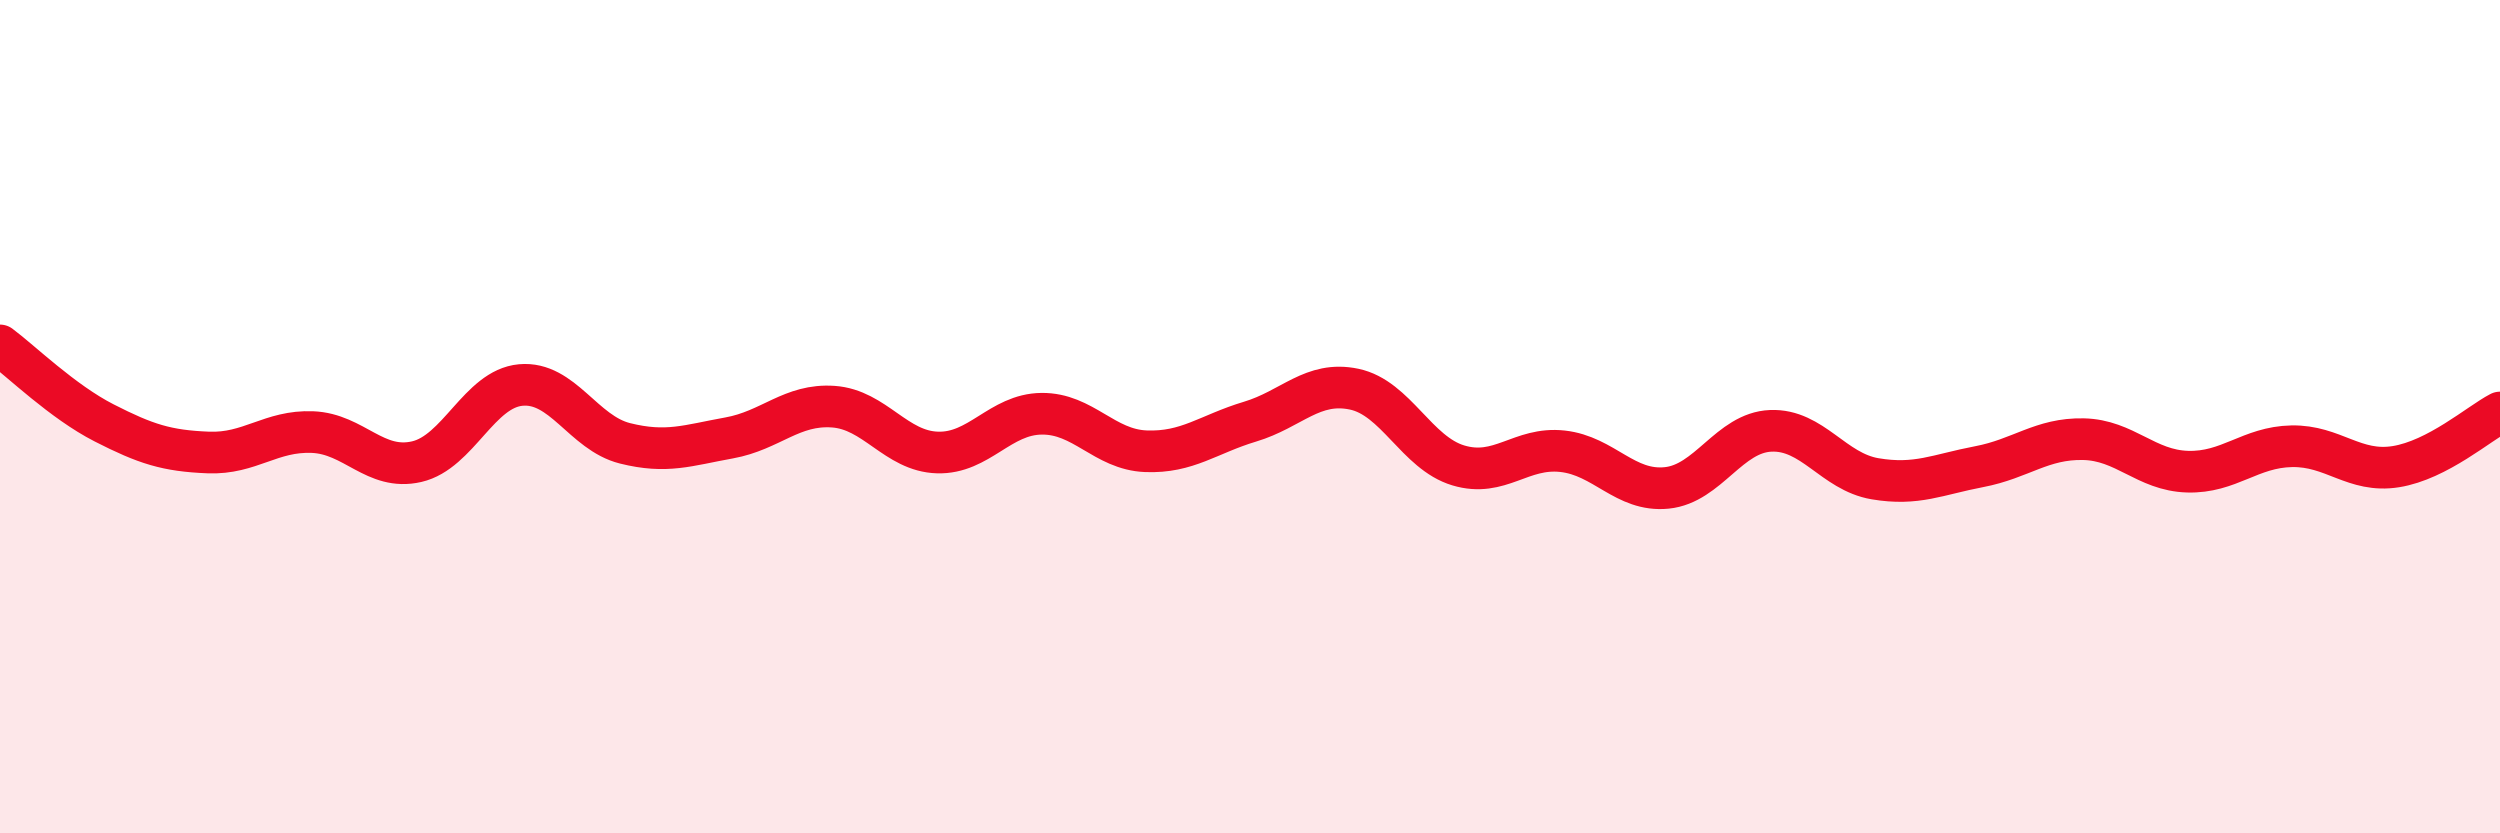
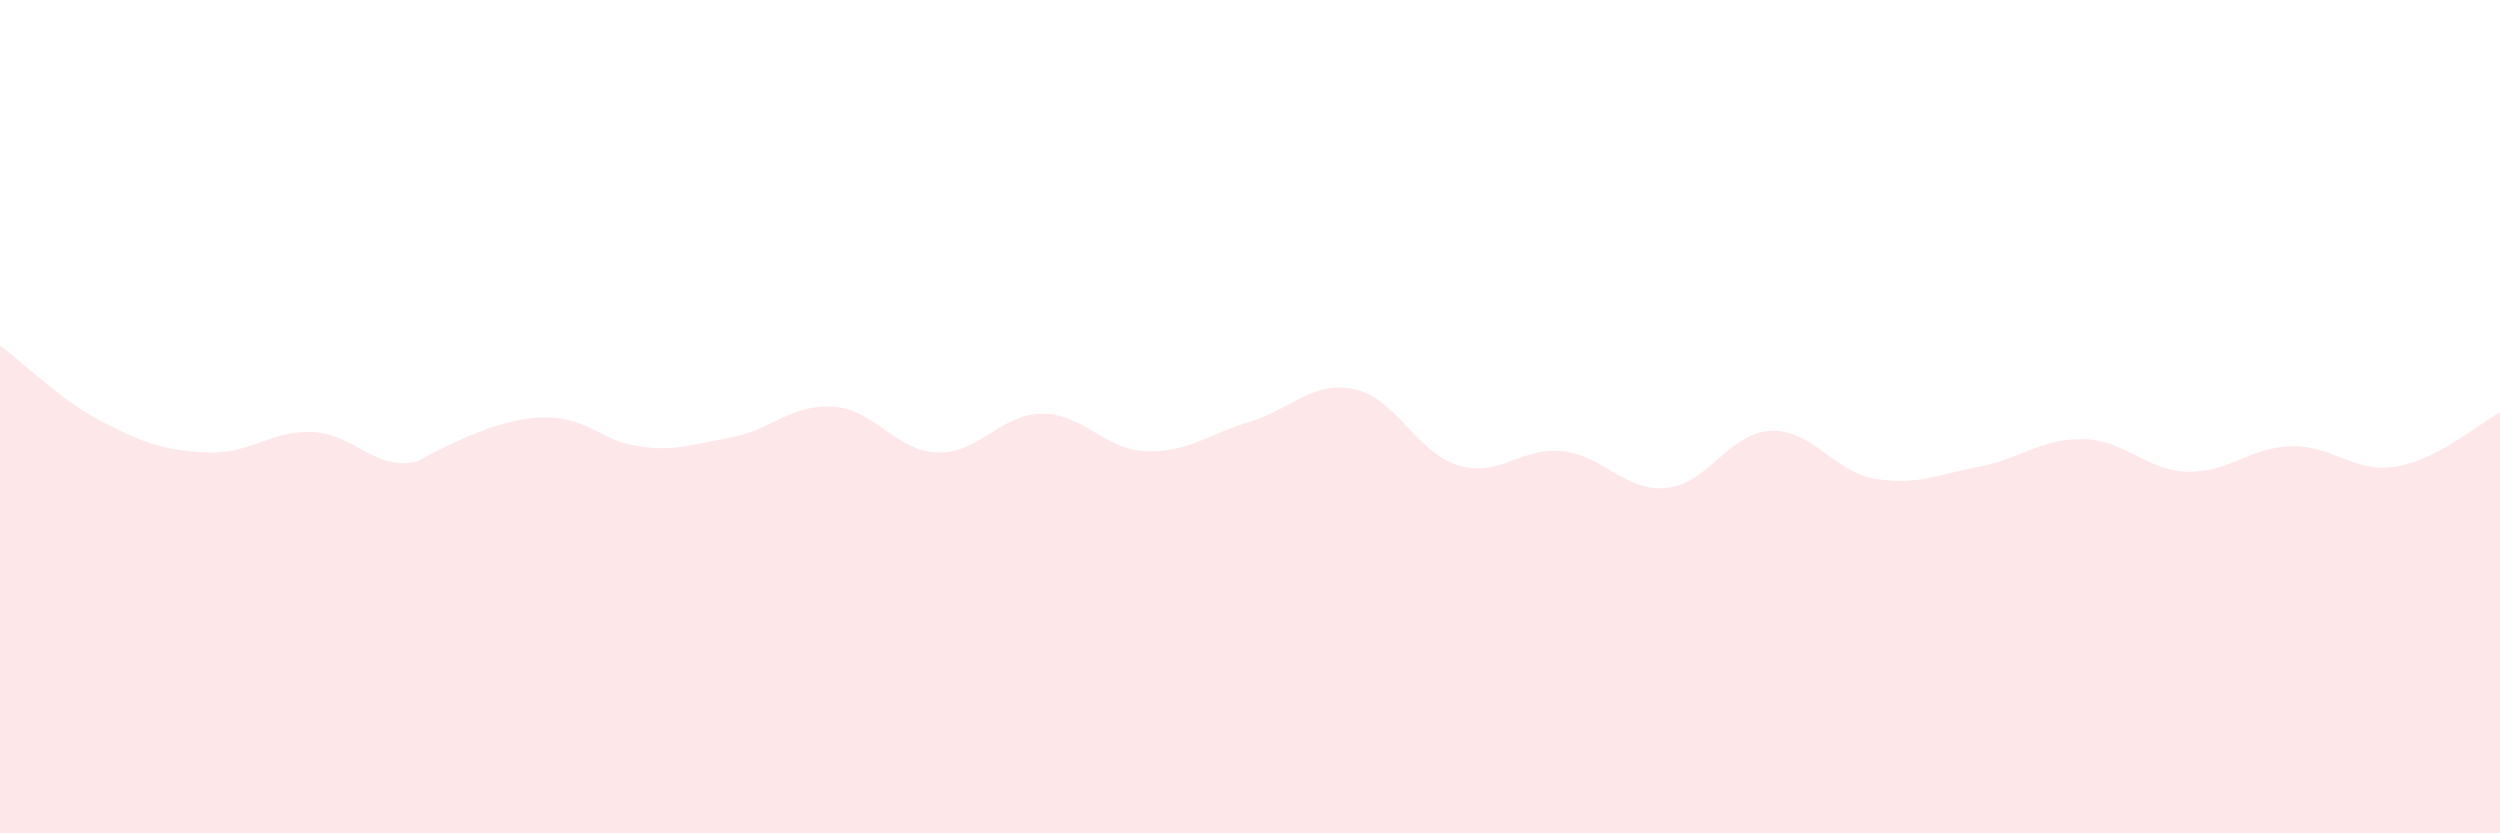
<svg xmlns="http://www.w3.org/2000/svg" width="60" height="20" viewBox="0 0 60 20">
-   <path d="M 0,8.29 C 0.5,8.66 1.5,9.64 2.5,10.15 C 3.5,10.66 4,10.82 5,10.86 C 6,10.9 6.5,10.33 7.5,10.37 C 8.5,10.41 9,11.31 10,11.08 C 11,10.85 11.5,9.33 12.5,9.24 C 13.5,9.15 14,10.39 15,10.64 C 16,10.89 16.5,10.69 17.5,10.51 C 18.5,10.33 19,9.69 20,9.76 C 21,9.83 21.5,10.83 22.5,10.86 C 23.5,10.89 24,9.94 25,9.93 C 26,9.92 26.5,10.79 27.5,10.83 C 28.5,10.87 29,10.42 30,10.12 C 31,9.82 31.5,9.13 32.5,9.34 C 33.5,9.55 34,10.87 35,11.17 C 36,11.47 36.5,10.72 37.5,10.83 C 38.5,10.94 39,11.81 40,11.71 C 41,11.61 41.5,10.38 42.5,10.34 C 43.5,10.3 44,11.32 45,11.49 C 46,11.66 46.5,11.39 47.5,11.2 C 48.5,11.01 49,10.52 50,10.54 C 51,10.56 51.5,11.29 52.5,11.32 C 53.5,11.35 54,10.73 55,10.71 C 56,10.69 56.5,11.36 57.5,11.2 C 58.5,11.04 59.5,10.16 60,9.9L60 20L0 20Z" fill="#EB0A25" opacity="0.1" stroke-linecap="round" stroke-linejoin="round" />
-   <path d="M 0,8.29 C 0.5,8.66 1.5,9.64 2.5,10.15 C 3.5,10.66 4,10.82 5,10.86 C 6,10.9 6.5,10.33 7.5,10.37 C 8.5,10.41 9,11.31 10,11.08 C 11,10.85 11.5,9.33 12.5,9.24 C 13.5,9.15 14,10.39 15,10.64 C 16,10.89 16.5,10.69 17.5,10.51 C 18.5,10.33 19,9.69 20,9.76 C 21,9.83 21.5,10.83 22.5,10.86 C 23.5,10.89 24,9.94 25,9.93 C 26,9.92 26.5,10.79 27.5,10.83 C 28.5,10.87 29,10.42 30,10.12 C 31,9.82 31.5,9.13 32.5,9.34 C 33.5,9.55 34,10.87 35,11.17 C 36,11.47 36.5,10.72 37.5,10.83 C 38.5,10.94 39,11.81 40,11.71 C 41,11.61 41.5,10.38 42.5,10.34 C 43.5,10.3 44,11.32 45,11.49 C 46,11.66 46.5,11.39 47.5,11.2 C 48.5,11.01 49,10.52 50,10.54 C 51,10.56 51.5,11.29 52.5,11.32 C 53.5,11.35 54,10.73 55,10.71 C 56,10.69 56.5,11.36 57.5,11.2 C 58.5,11.04 59.5,10.16 60,9.9" stroke="#EB0A25" stroke-width="1" fill="none" stroke-linecap="round" stroke-linejoin="round" />
+   <path d="M 0,8.29 C 0.5,8.66 1.5,9.64 2.5,10.15 C 3.5,10.66 4,10.82 5,10.86 C 6,10.9 6.5,10.33 7.5,10.37 C 8.5,10.41 9,11.31 10,11.08 C 13.5,9.15 14,10.39 15,10.64 C 16,10.89 16.5,10.69 17.5,10.51 C 18.5,10.33 19,9.69 20,9.76 C 21,9.83 21.5,10.83 22.5,10.86 C 23.5,10.89 24,9.94 25,9.93 C 26,9.92 26.5,10.79 27.5,10.83 C 28.5,10.87 29,10.42 30,10.12 C 31,9.82 31.5,9.13 32.5,9.34 C 33.5,9.55 34,10.87 35,11.17 C 36,11.47 36.5,10.72 37.5,10.83 C 38.5,10.94 39,11.81 40,11.71 C 41,11.61 41.5,10.38 42.5,10.34 C 43.5,10.3 44,11.32 45,11.49 C 46,11.66 46.5,11.39 47.5,11.2 C 48.5,11.01 49,10.52 50,10.54 C 51,10.56 51.5,11.29 52.5,11.32 C 53.5,11.35 54,10.73 55,10.71 C 56,10.69 56.5,11.36 57.5,11.2 C 58.5,11.04 59.5,10.16 60,9.9L60 20L0 20Z" fill="#EB0A25" opacity="0.1" stroke-linecap="round" stroke-linejoin="round" />
</svg>